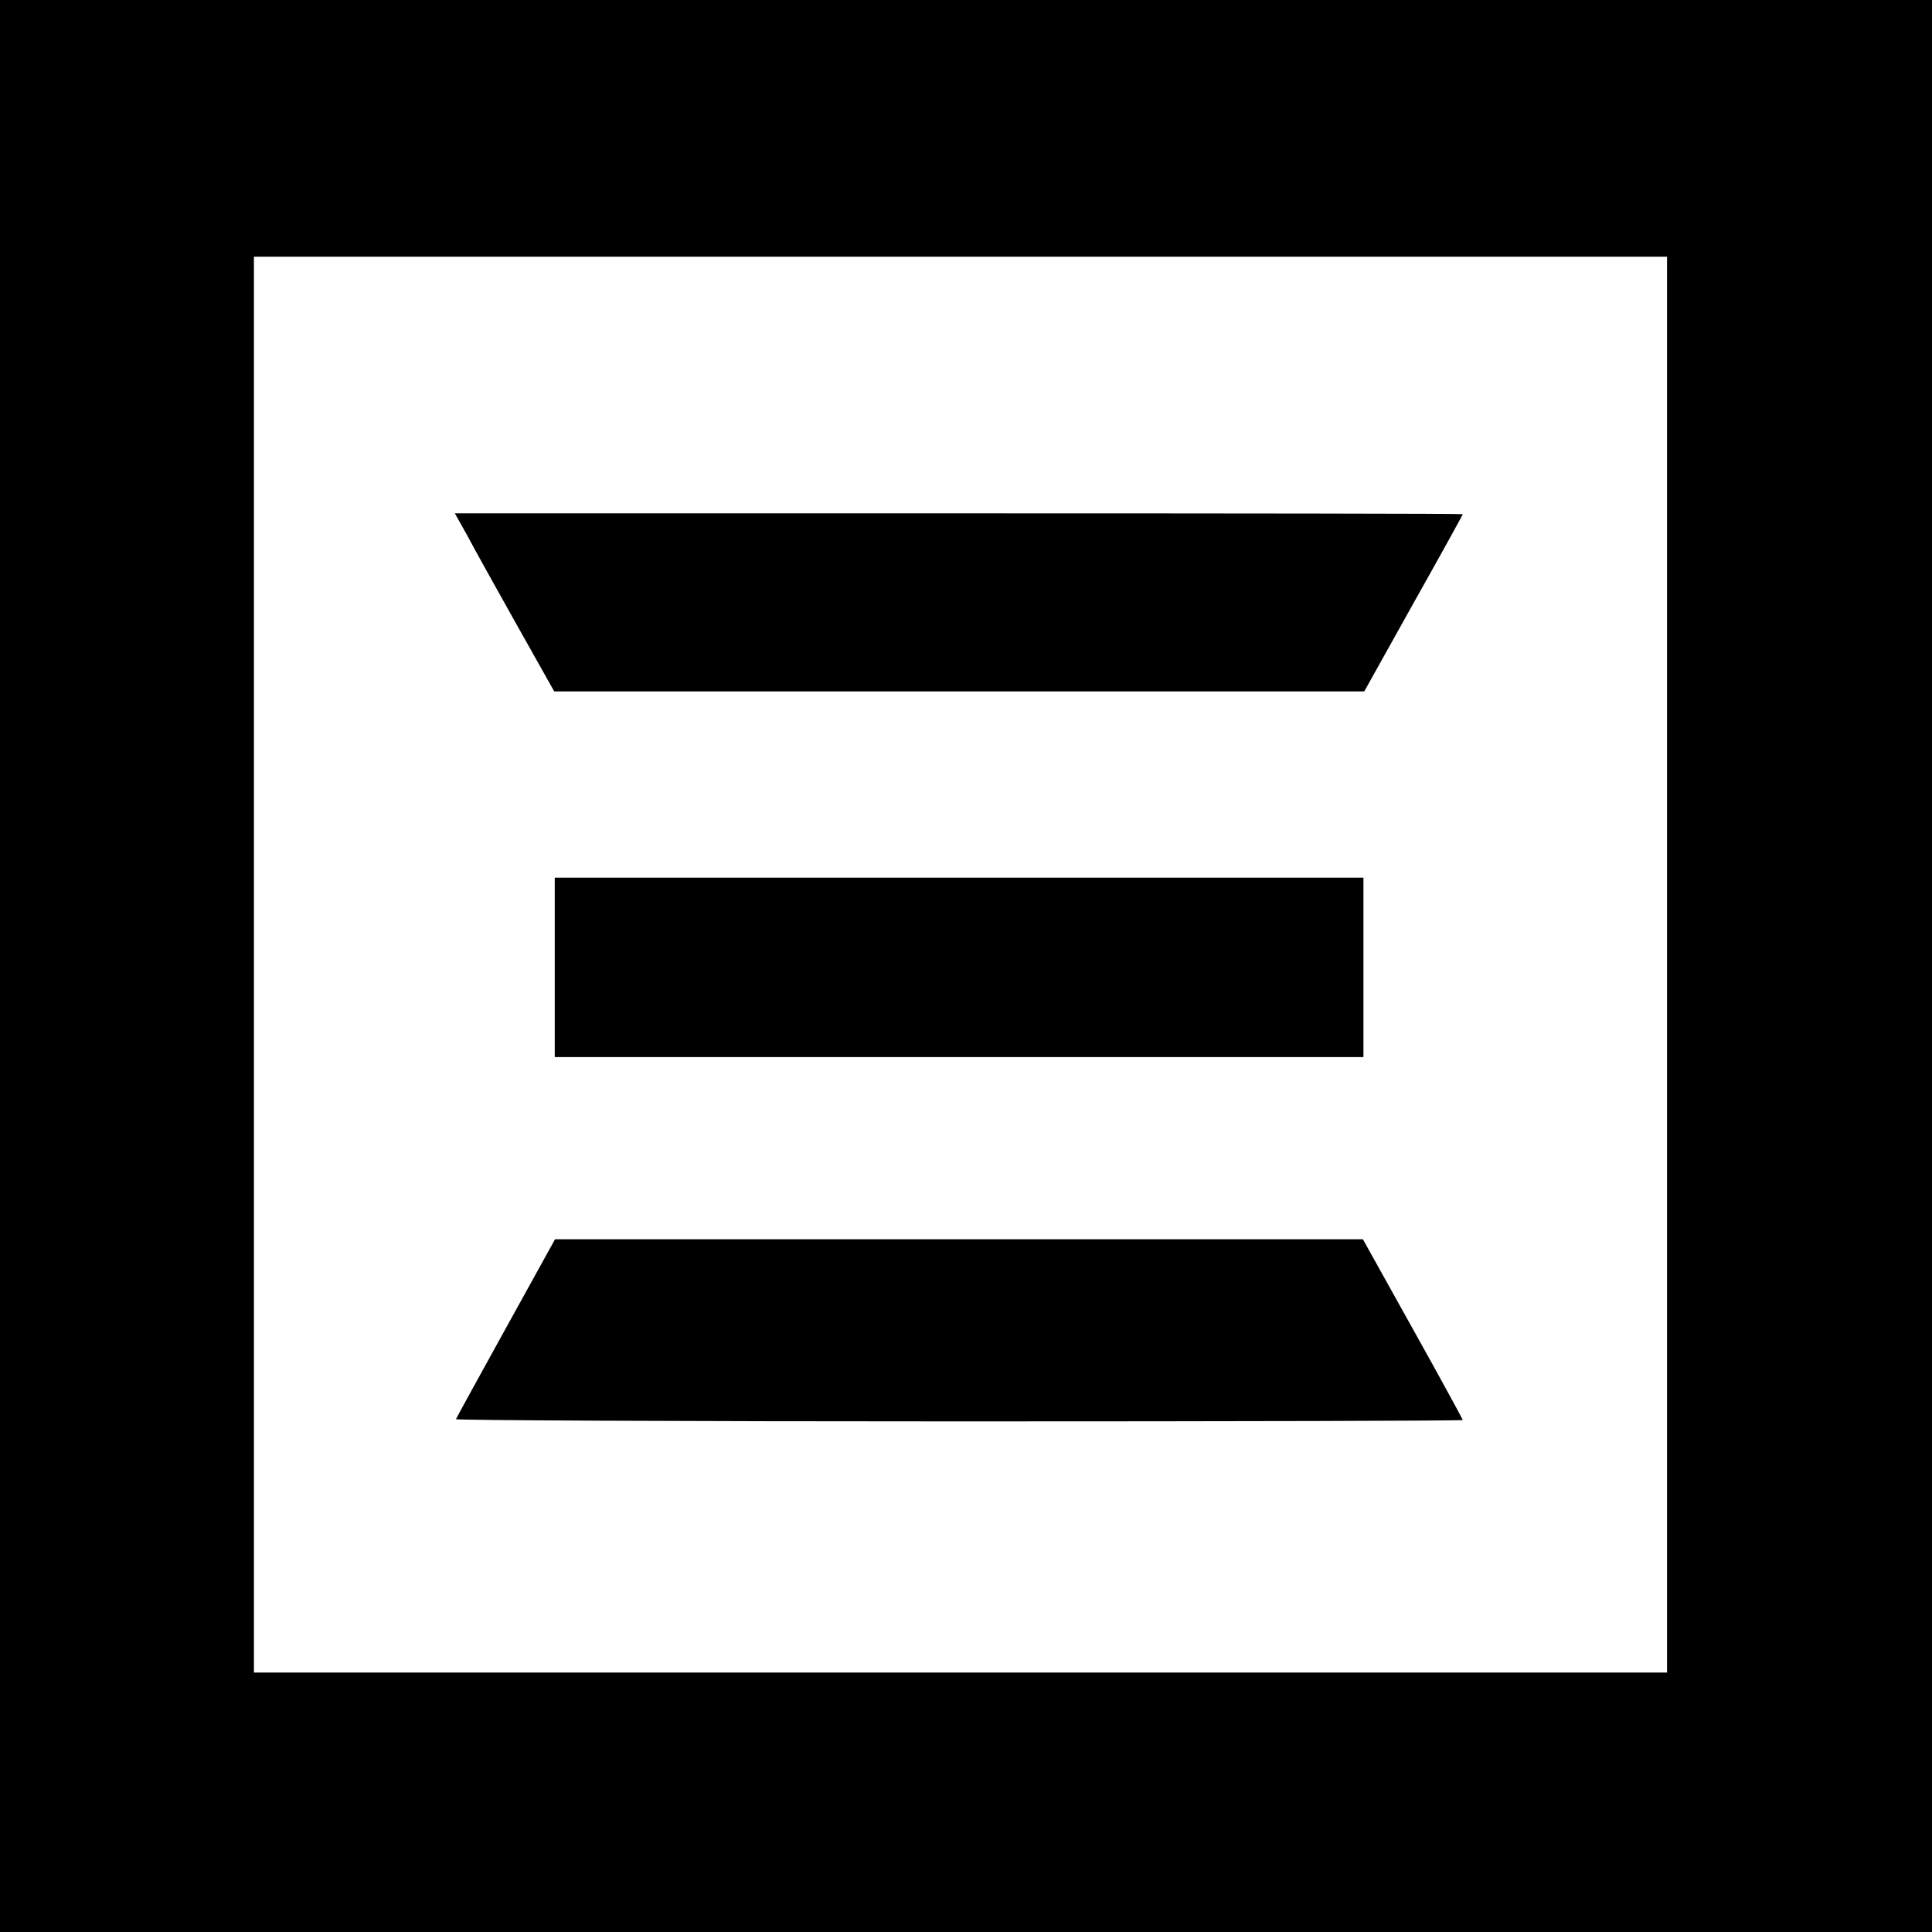
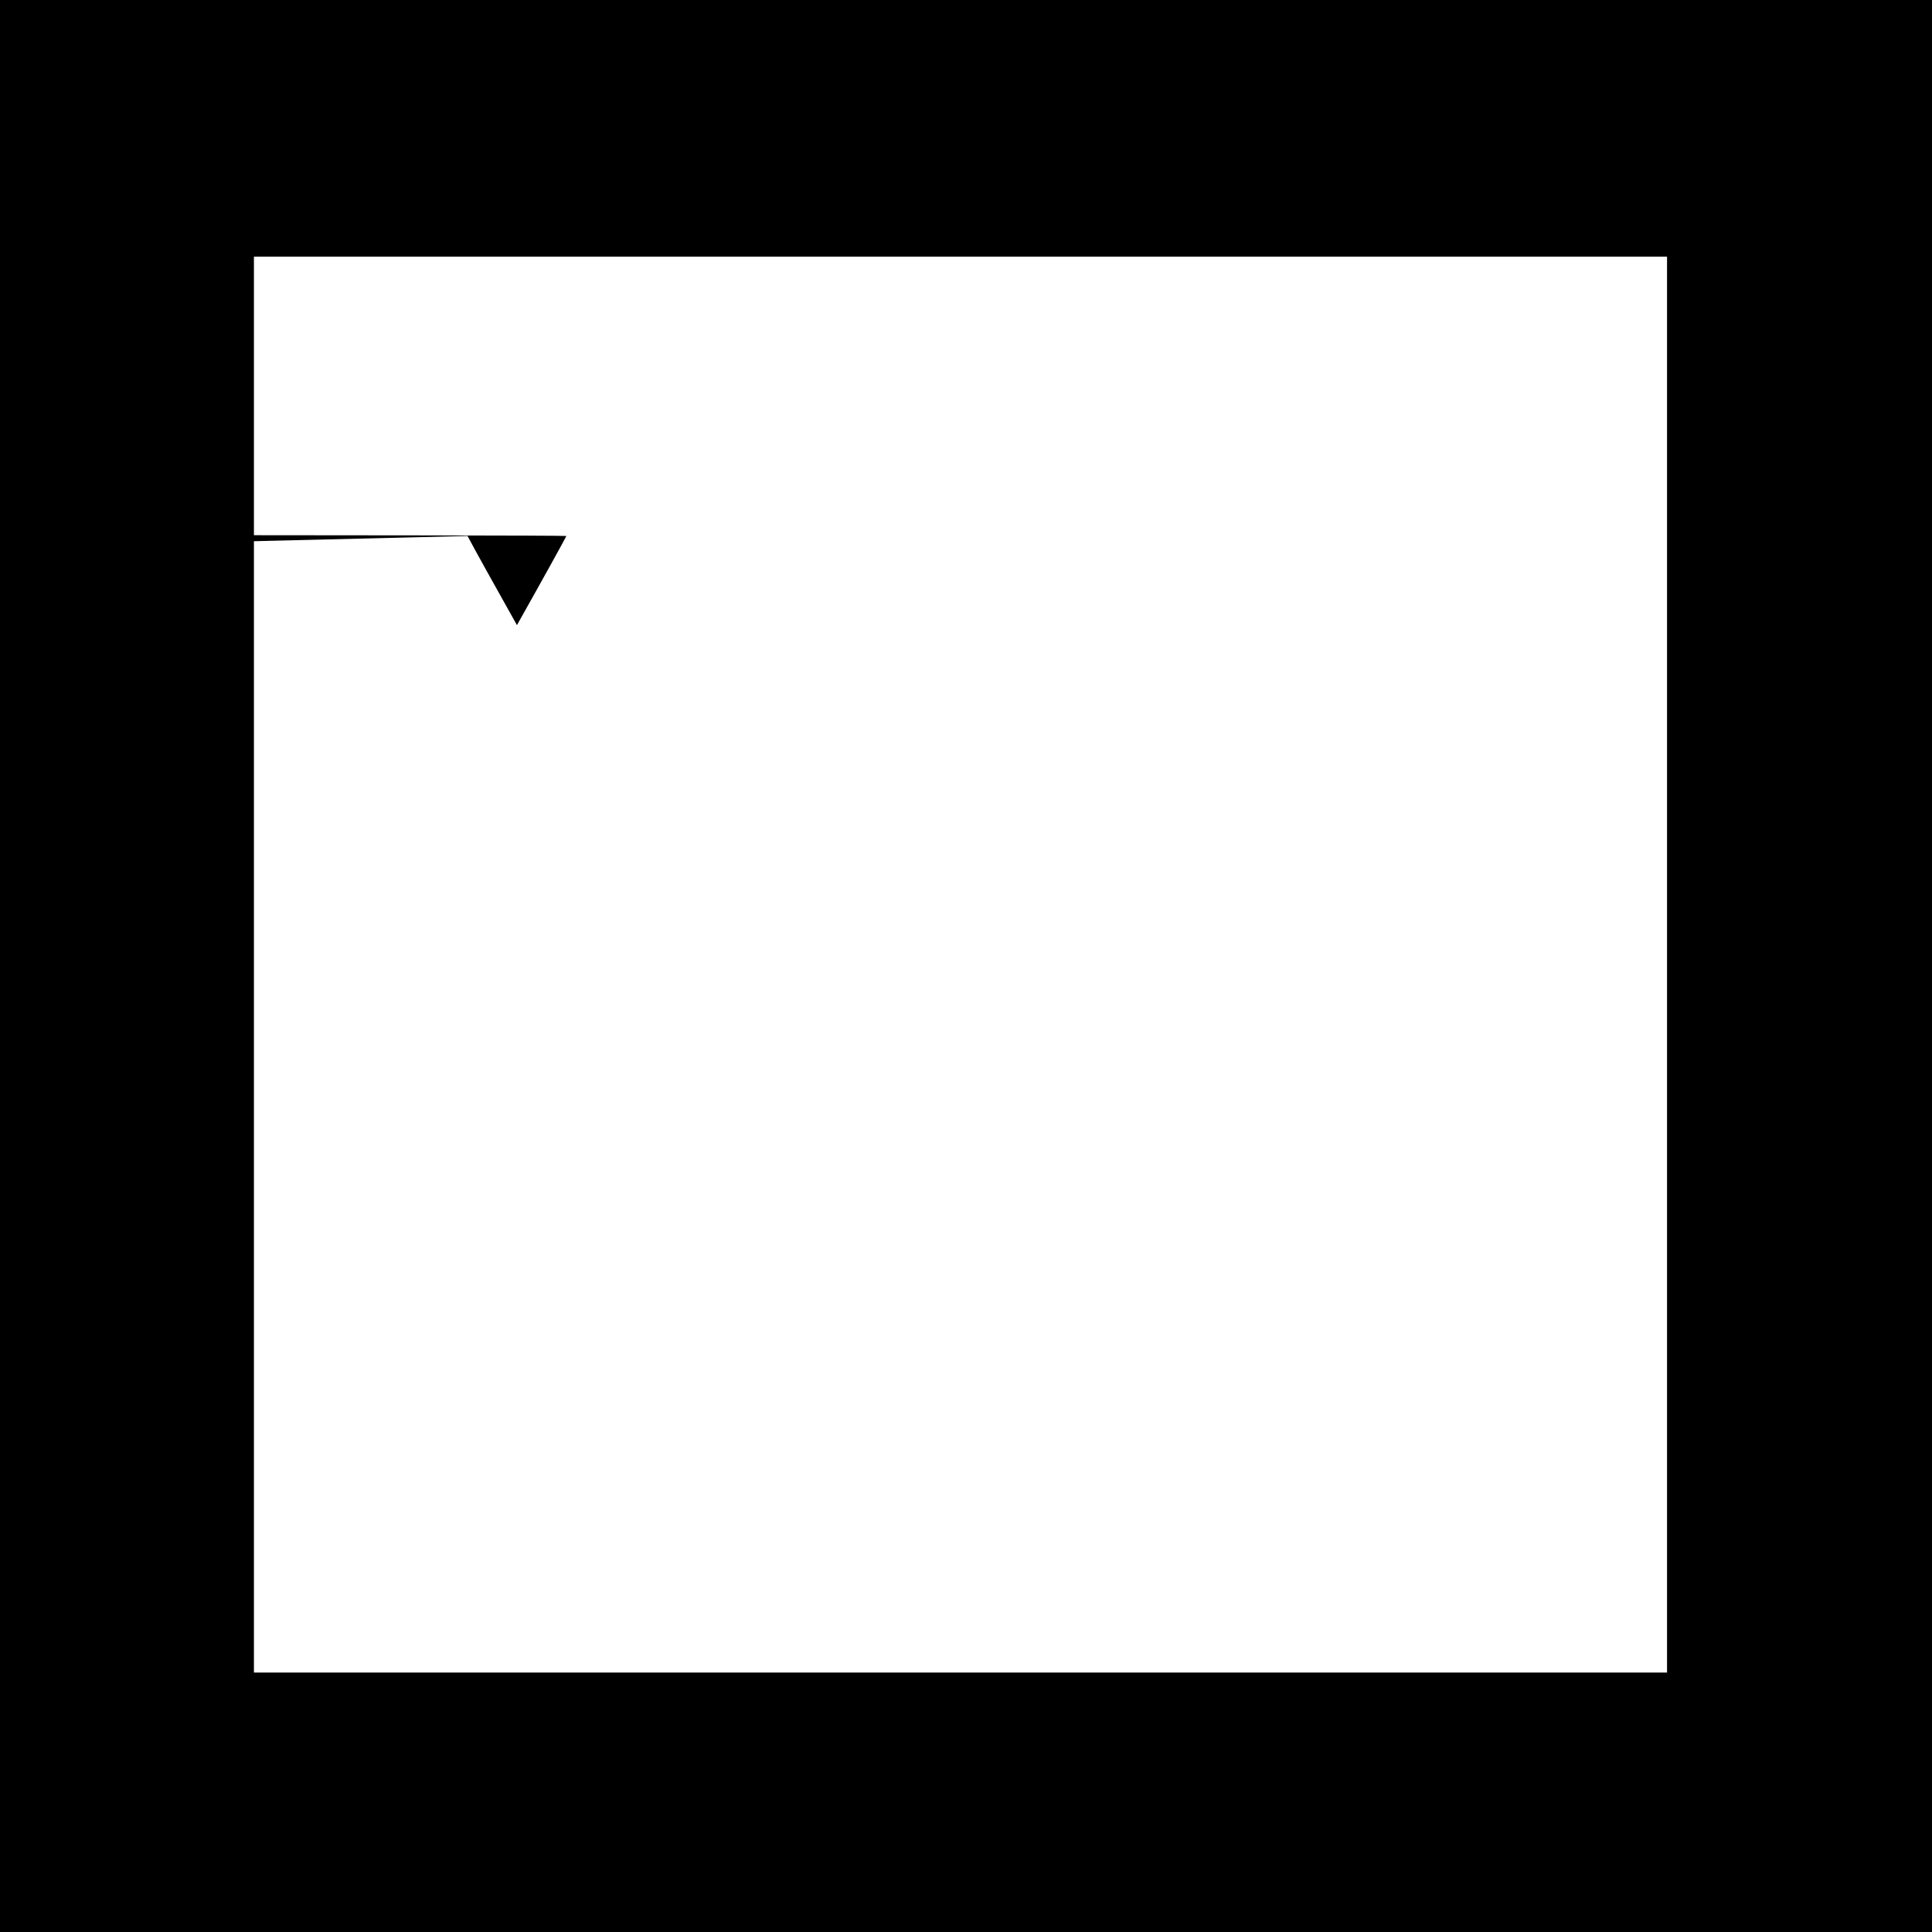
<svg xmlns="http://www.w3.org/2000/svg" version="1.0" width="700pt" height="700pt" viewBox="0 0 700 700" preserveAspectRatio="xMidYMid meet">
  <g transform="translate(0,700) scale(0.1,-0.1)" fill="#000000" stroke="none">
    <path d="M0 3500 l0 -3500 3500 0 3500 0 0 3500 0 3500 -3500 0 -3500 0 0 -3500z m6040 5 l0 -2565 -2560 0 -2560 0 0 2565 0 2565 2560 0 2560 0 0 -2565z" />
-     <path d="M1694 5058 c24 -46 105 -191 179 -323 l135 -240 1467 0 1468 0 178 319 c99 176 179 321 179 323 0 2 -822 3 -1826 3 l-1826 0 46 -82z" />
-     <path d="M2010 3495 l0 -325 1465 0 1465 0 0 325 0 325 -1465 0 -1465 0 0 -325z" />
-     <path d="M1833 2188 c-98 -177 -179 -325 -181 -330 -2 -4 818 -8 1822 -8 1004 0 1826 2 1826 5 0 2 -81 151 -181 330 l-181 325 -1463 0 -1464 0 -178 -322z" />
+     <path d="M1694 5058 c24 -46 105 -191 179 -323 c99 176 179 321 179 323 0 2 -822 3 -1826 3 l-1826 0 46 -82z" />
  </g>
</svg>